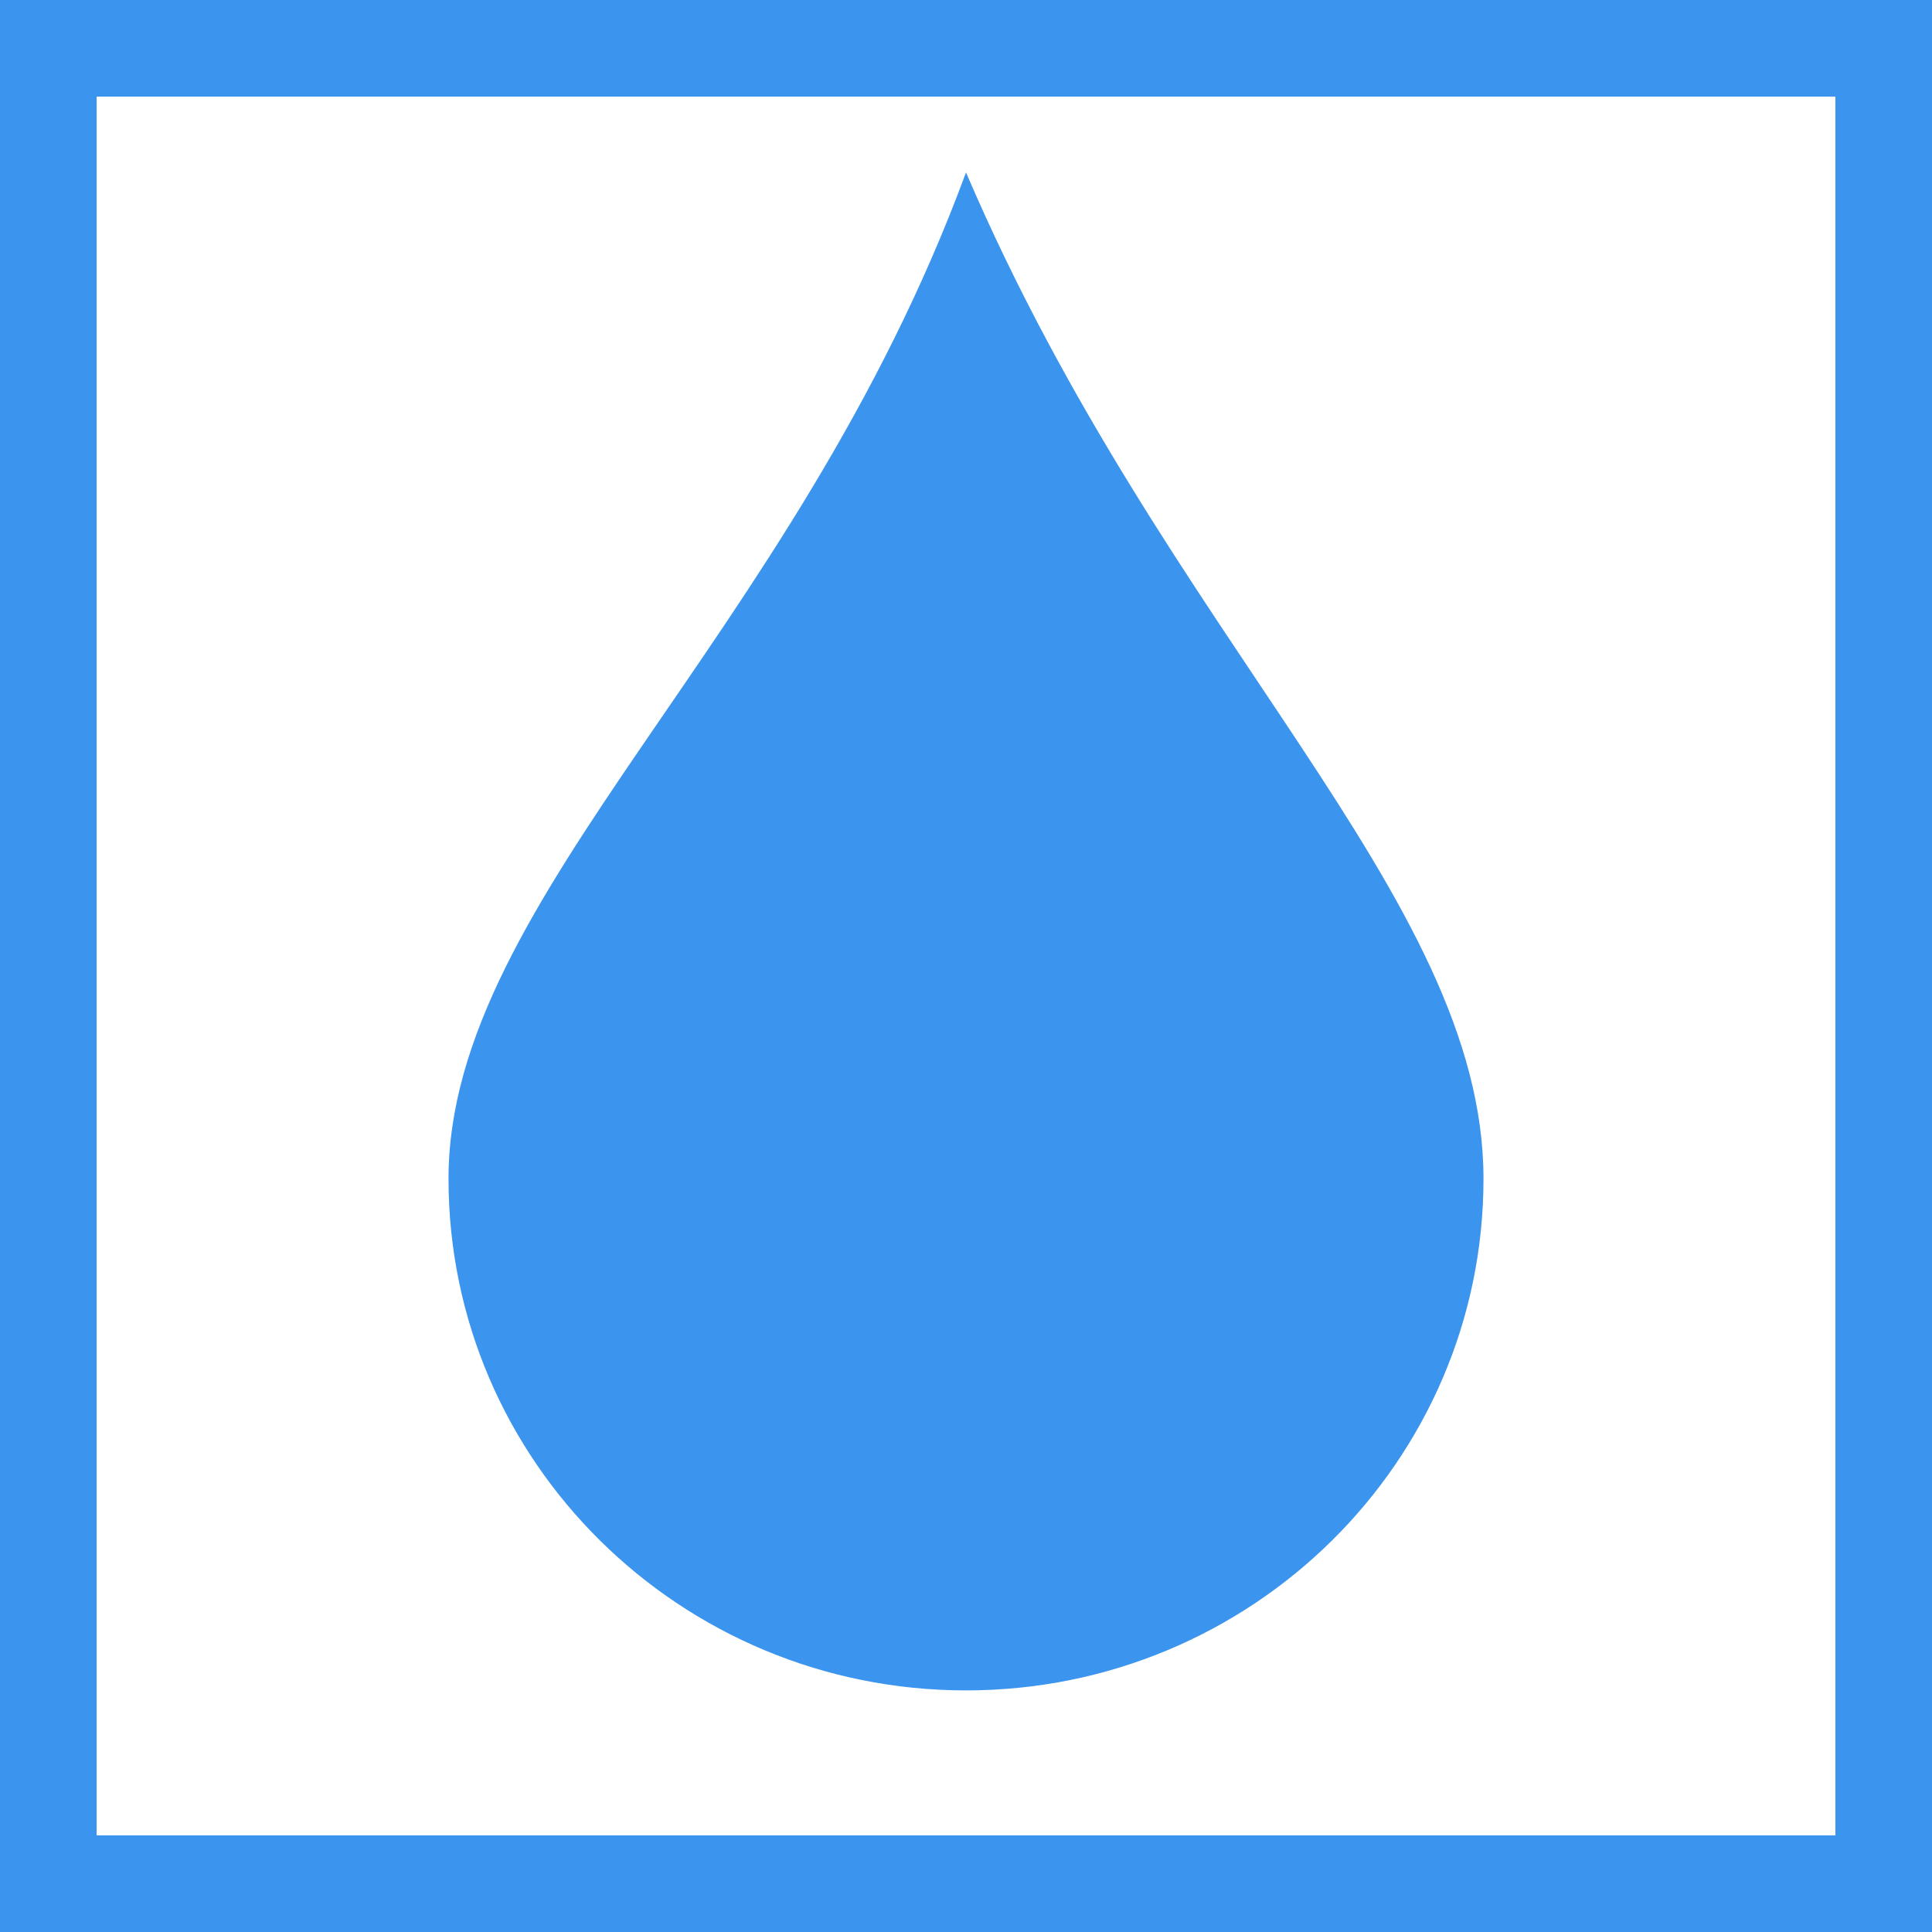
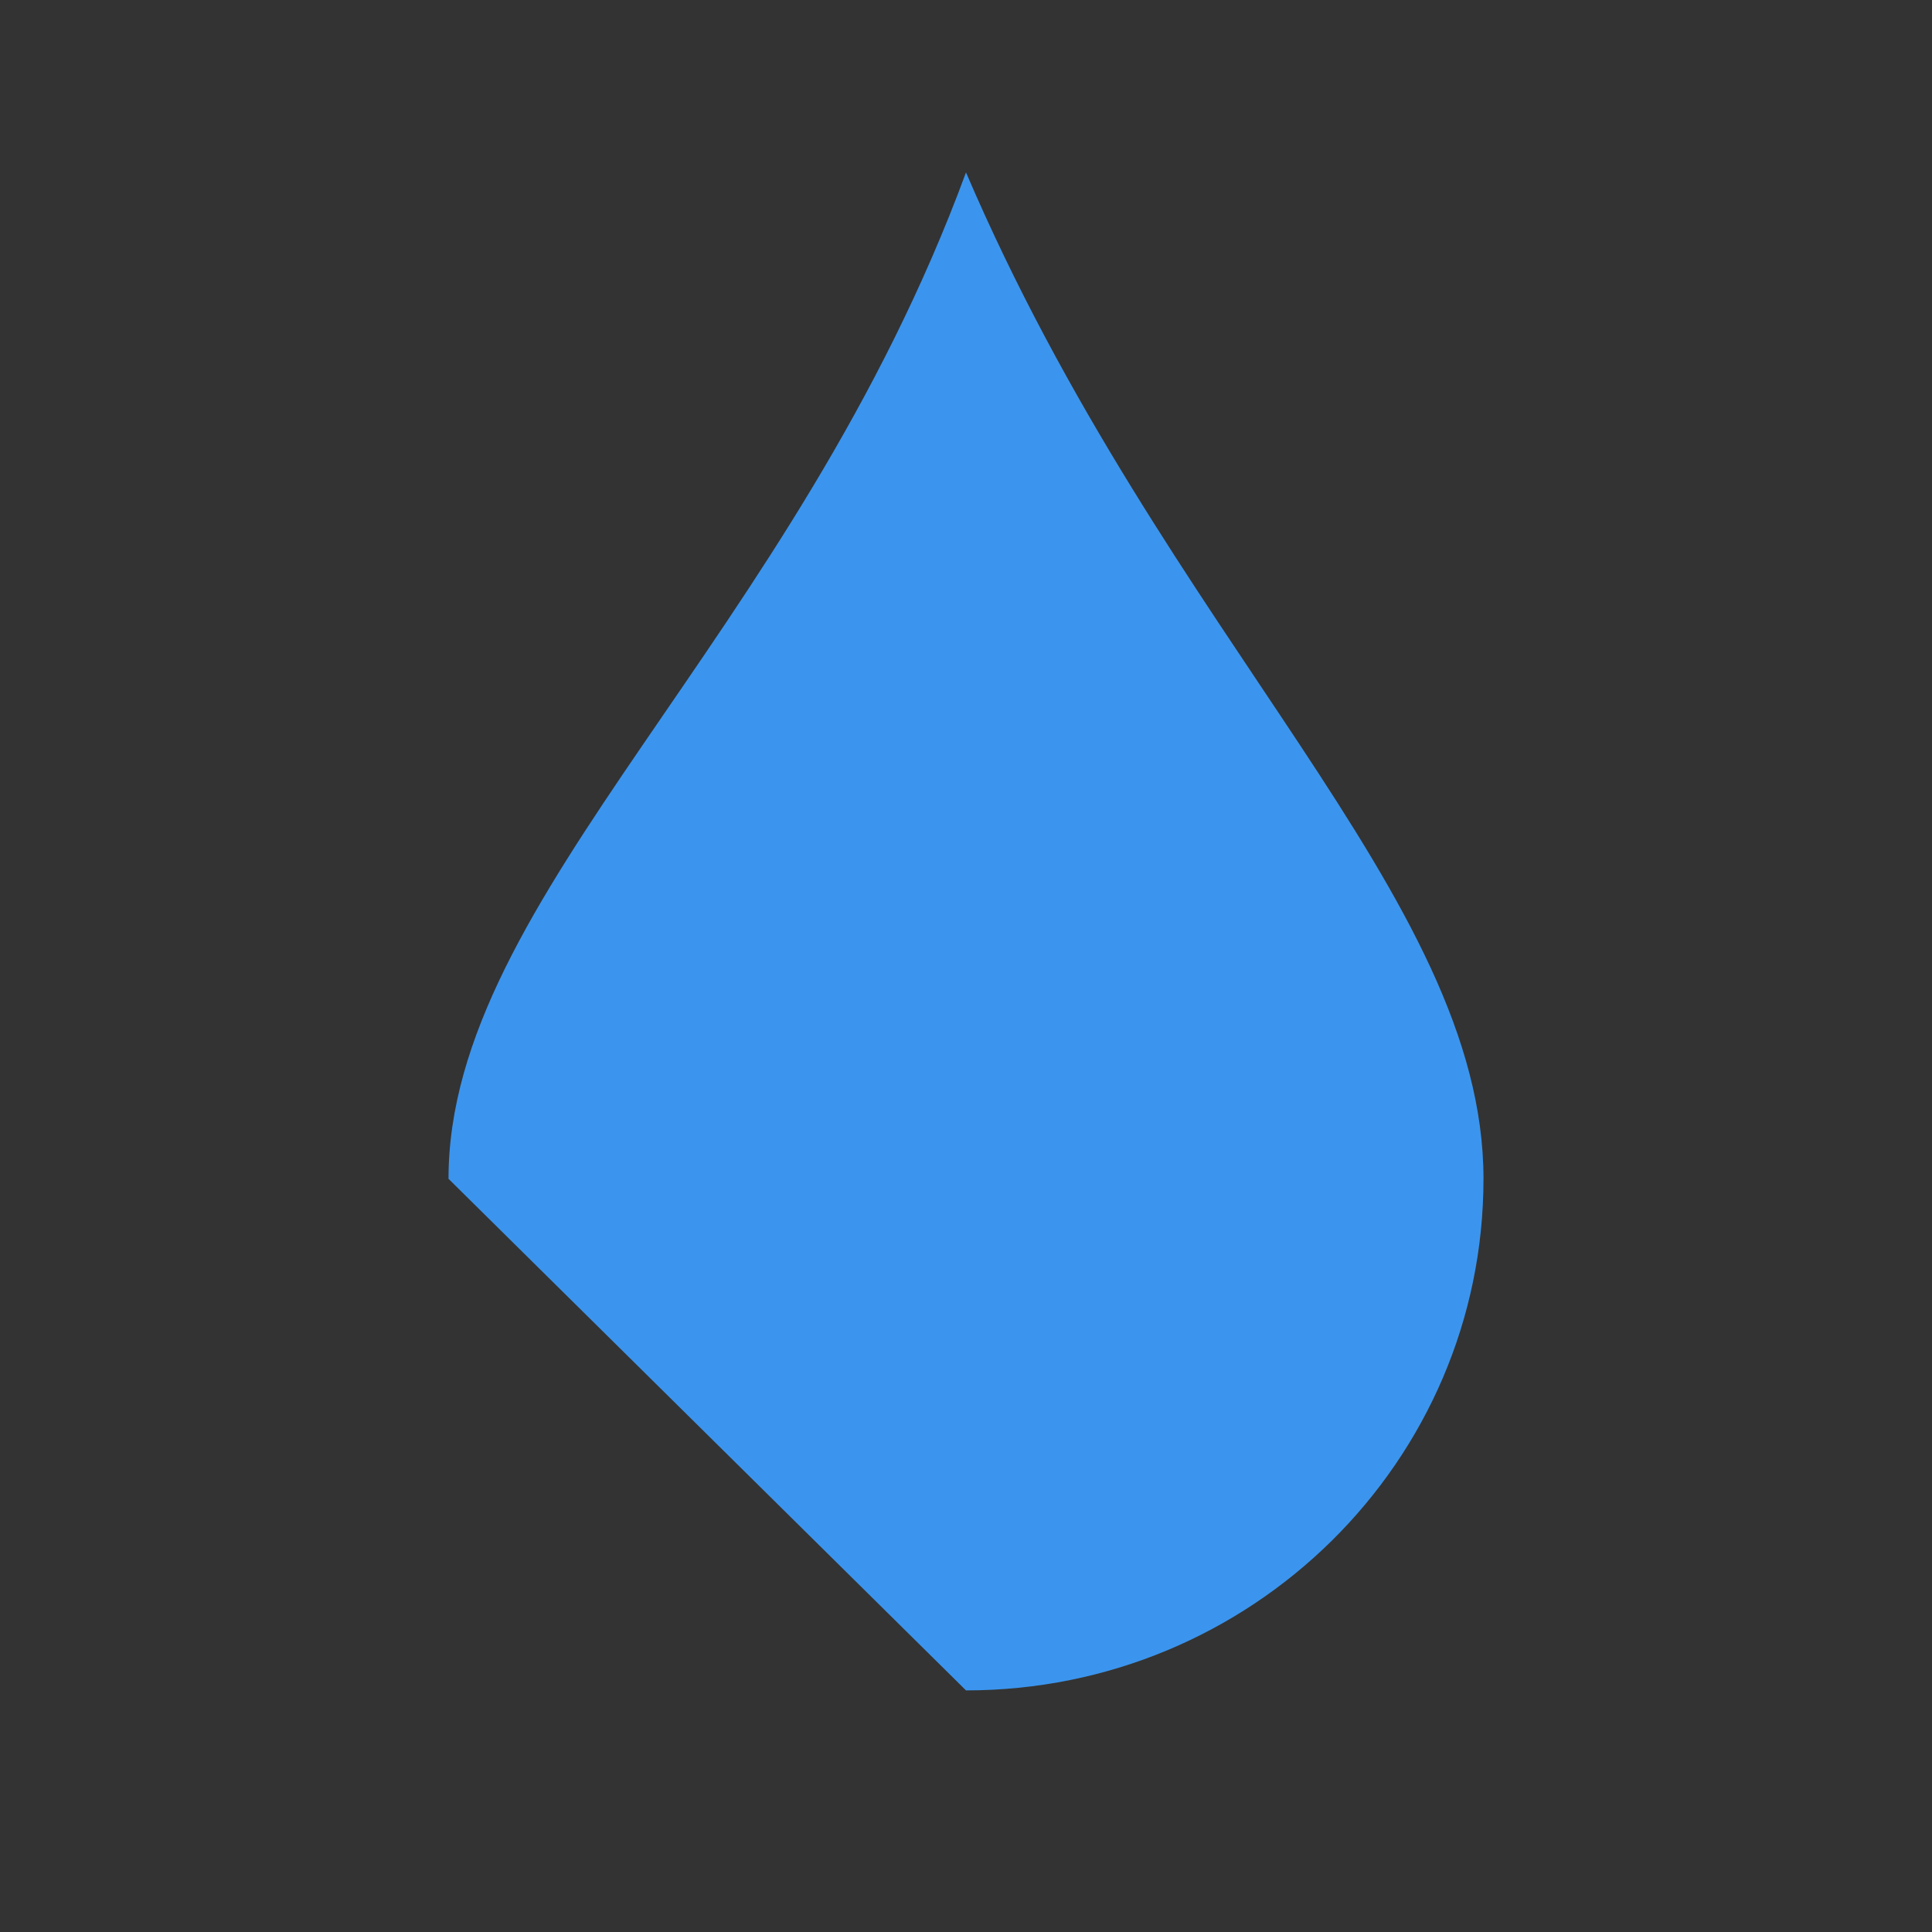
<svg xmlns="http://www.w3.org/2000/svg" width="20" height="20" viewBox="0 0 20 20" fill="none">
  <rect x="0" y="0" width="20" height="20" fill="#333333" stroke="none" />
-   <rect x="0.5" y="0.5" width="19" height="19" fill="white" stroke="#3B95EE" />
-   <path fill-rule="evenodd" clip-rule="evenodd" d="M10 17.499C12.959 17.499 15.357 15.128 15.357 12.203C15.357 9.277 12.069 6.616 10 1.785C8.218 6.625 4.643 9.277 4.643 12.203C4.643 15.128 7.041 17.499 10 17.499Z" fill="#3B95EE" />
+   <path fill-rule="evenodd" clip-rule="evenodd" d="M10 17.499C12.959 17.499 15.357 15.128 15.357 12.203C15.357 9.277 12.069 6.616 10 1.785C8.218 6.625 4.643 9.277 4.643 12.203Z" fill="#3B95EE" />
</svg>